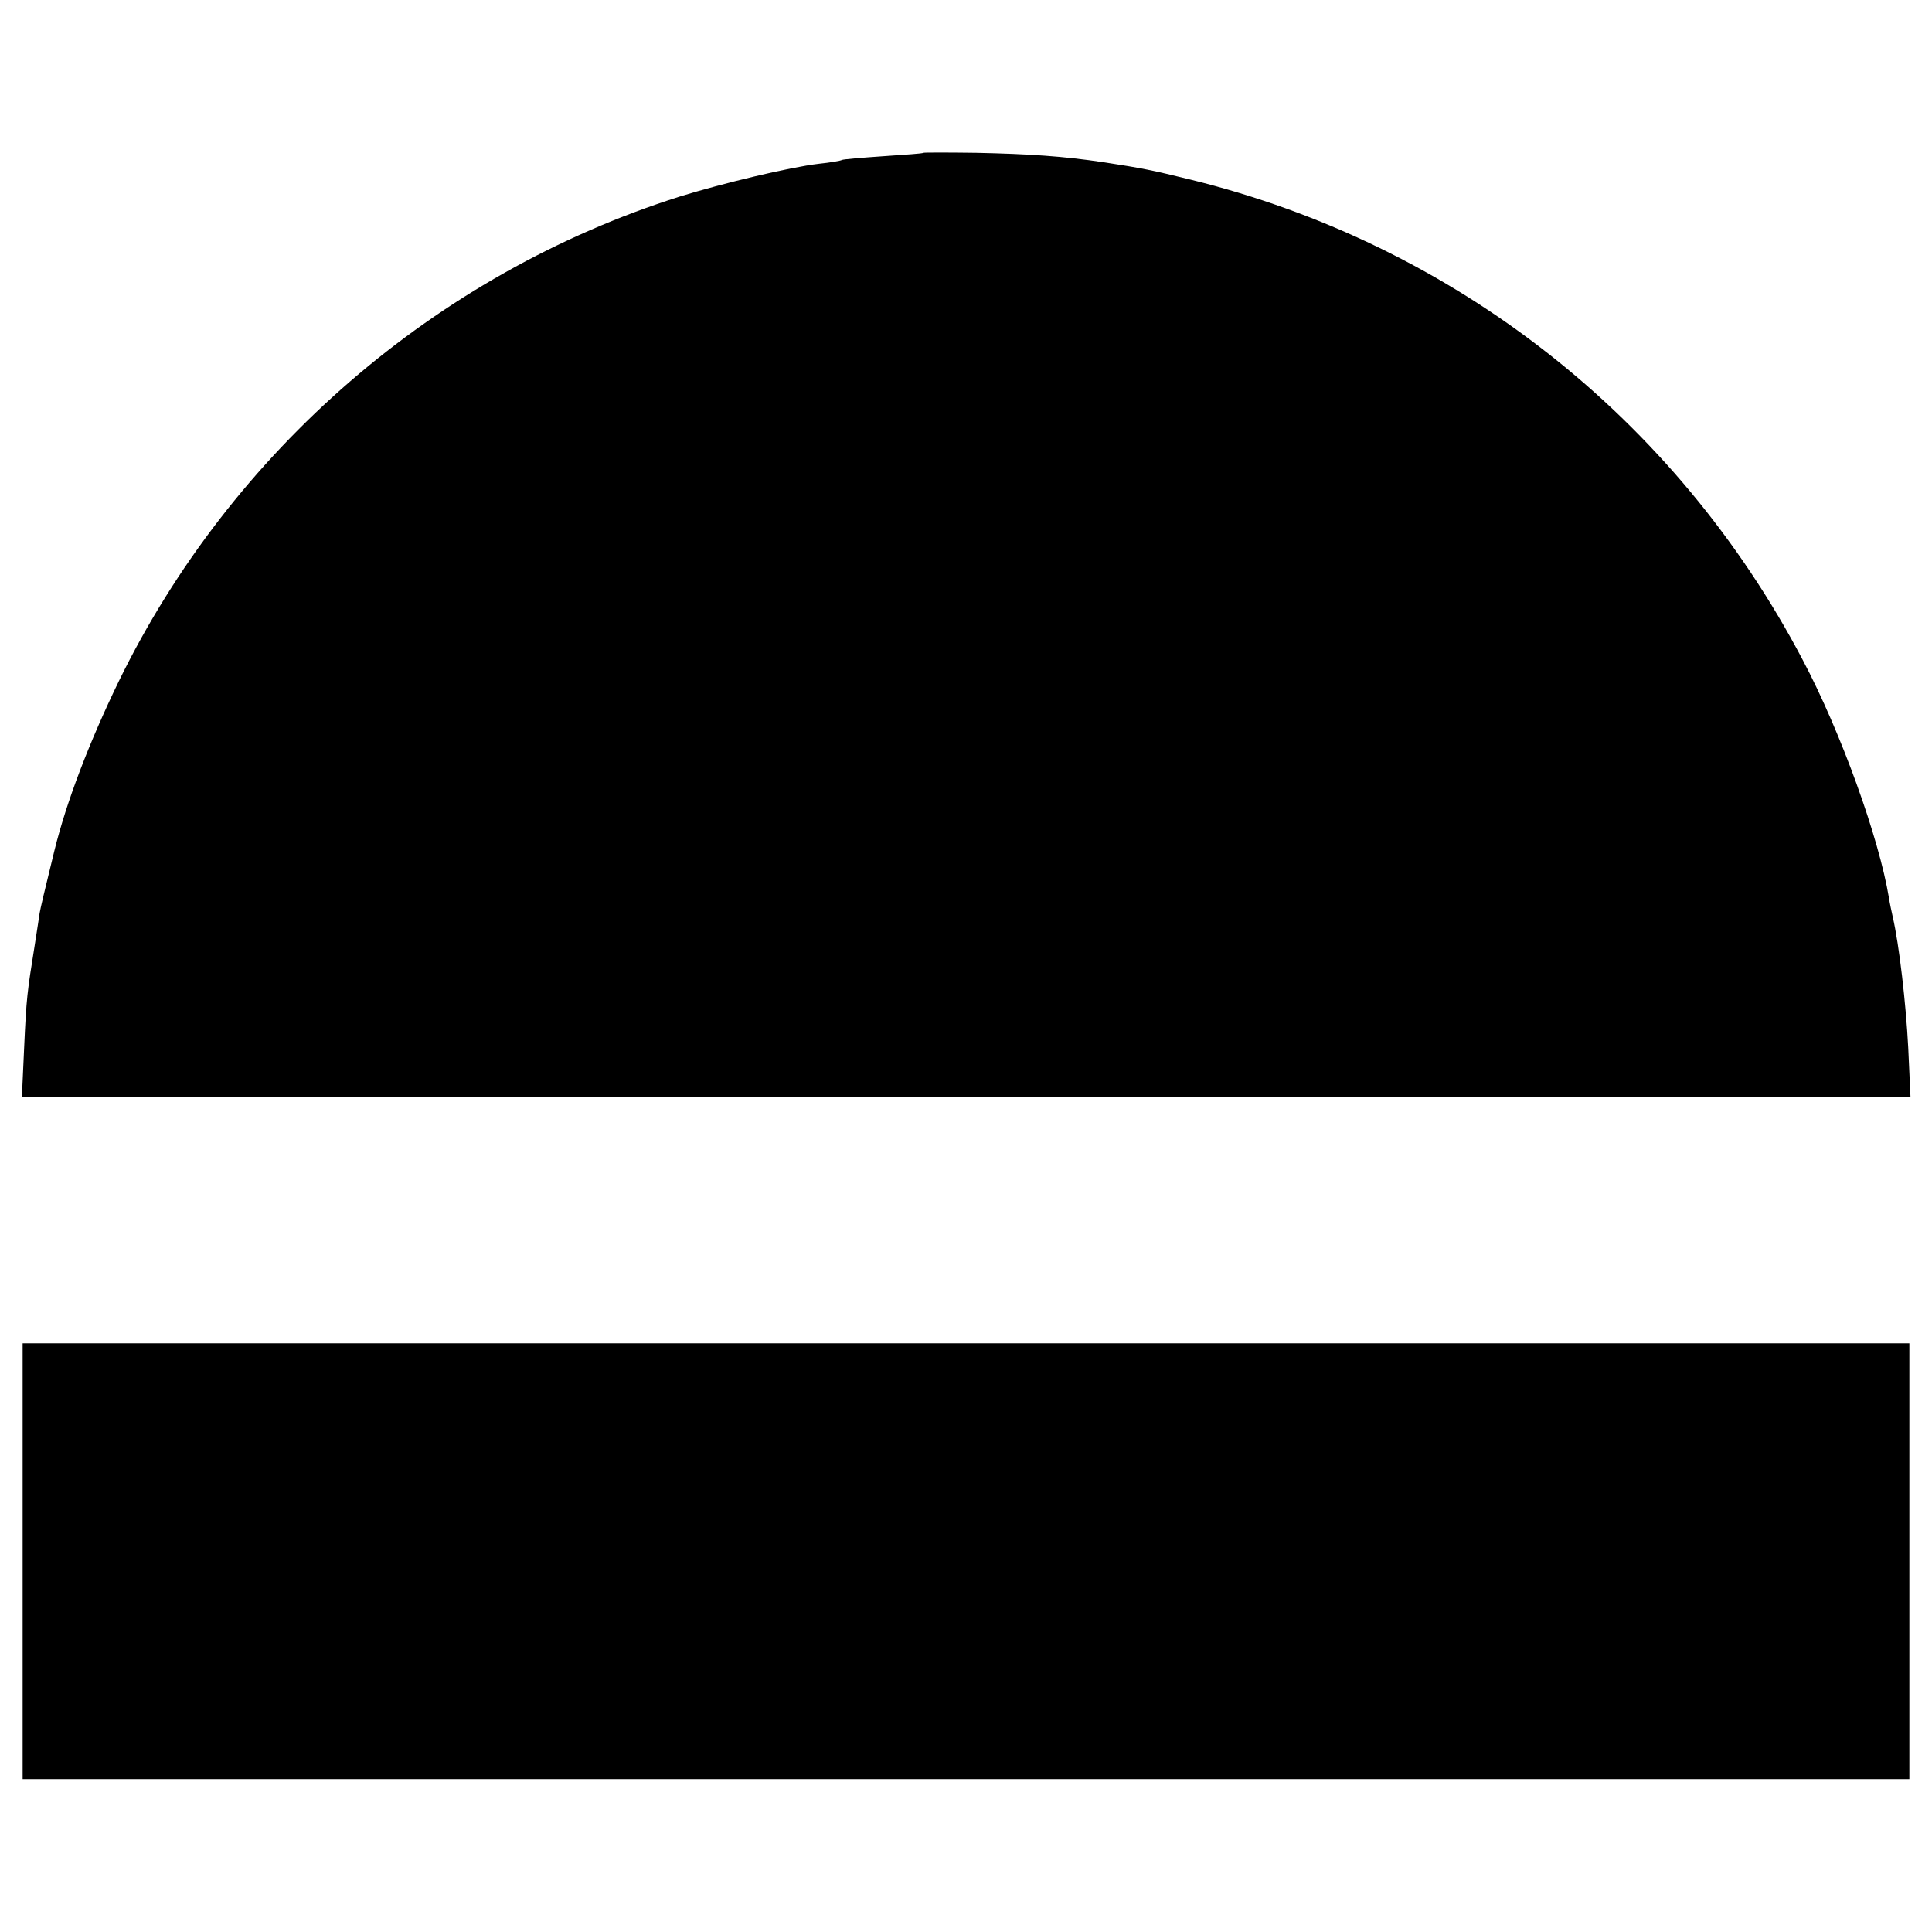
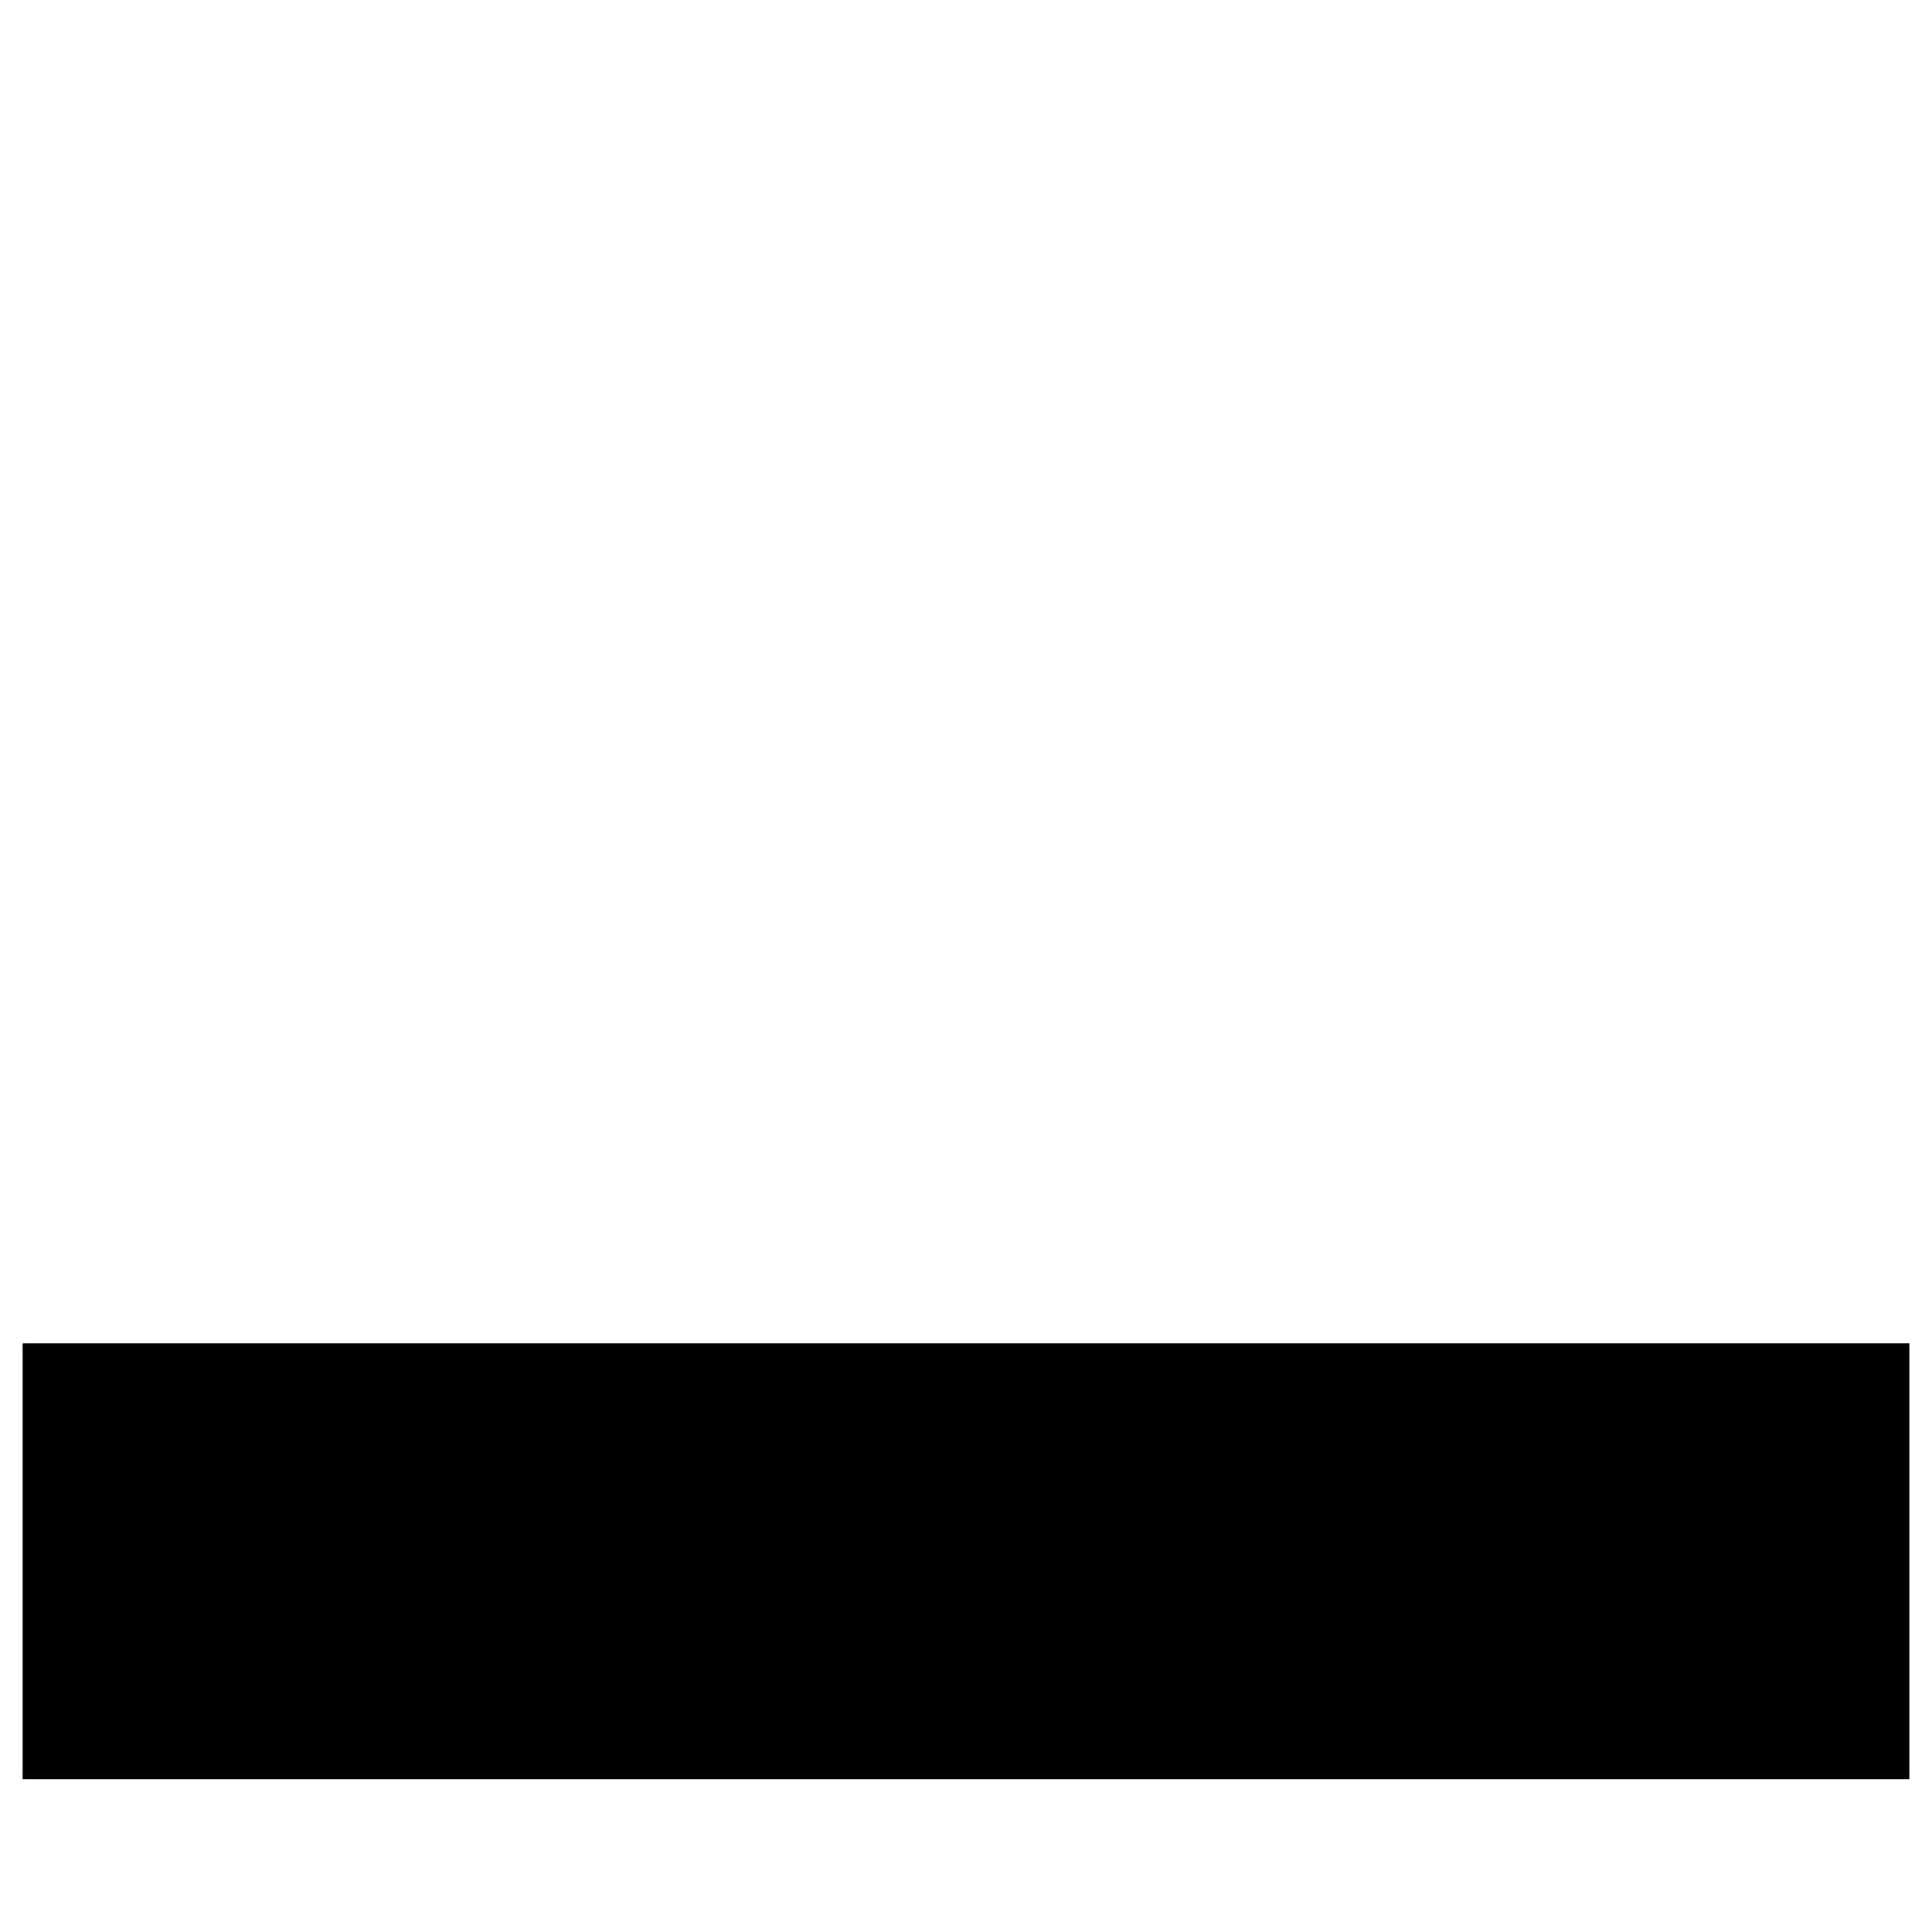
<svg xmlns="http://www.w3.org/2000/svg" version="1.0" width="512pt" height="512pt" viewBox="0 0 512 512" preserveAspectRatio="xMidYMid meet">
  <g transform="translate(0,512) scale(0.1,-0.1)" fill="#000000" stroke="none">
-     <path d="M2447 4715 c-1 -2 -49 -5 -106 -9 -58 -4 -107 -8 -110 -10 -3 -2 -31 -7 -61 -10 -77 -9 -256 -52 -369 -87 -646 -205 -1188 -674 -1486 -1284 -79 -163 -139 -320 -171 -450 -28 -114 -37 -153 -39 -165 -1 -8 -7 -46 -13 -85 -20 -125 -22 -138 -28 -271 l-6 -132 2502 1 2503 0 -6 131 c-6 116 -24 273 -41 346 -3 14 -8 36 -10 50 -26 158 -127 439 -228 630 -337 642 -923 1102 -1623 1274 -102 25 -126 30 -230 46 -107 16 -197 22 -338 25 -75 1 -138 1 -140 0z" />
    <path d="M60 983 l0 -578 2500 0 2500 0 0 577 0 578 -2500 0 -2500 0 0 -577z" />
  </g>
</svg>